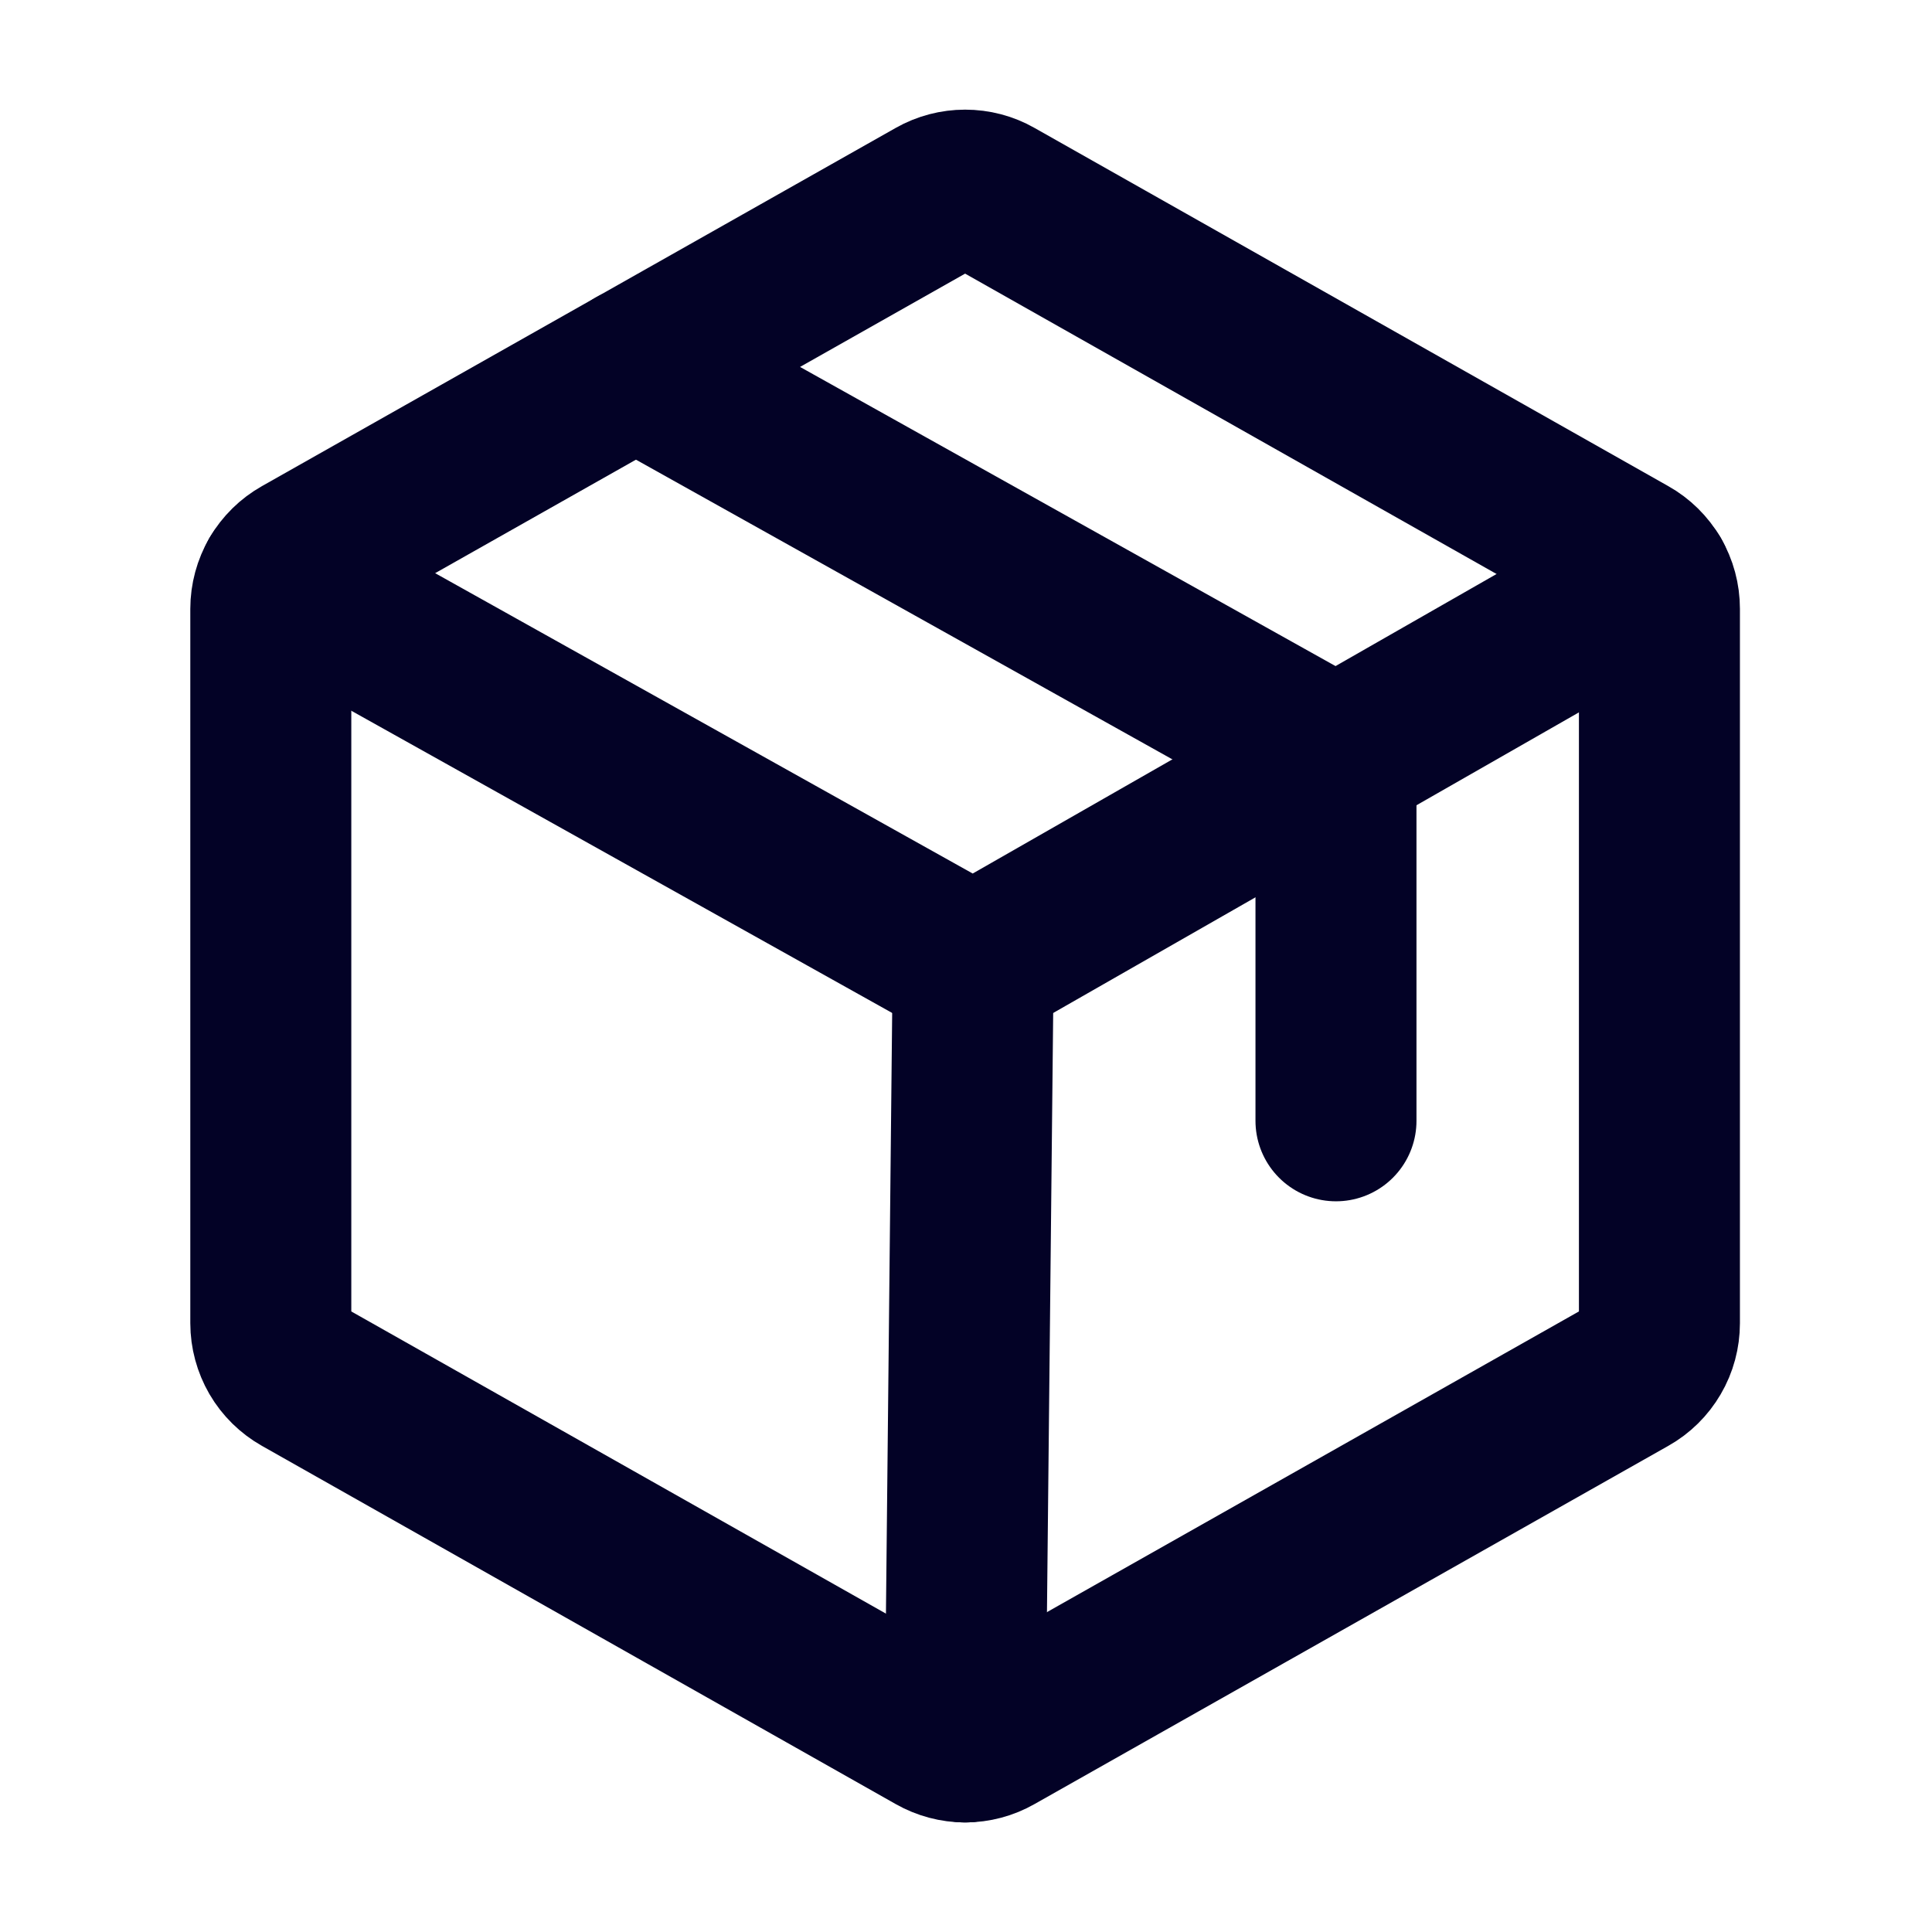
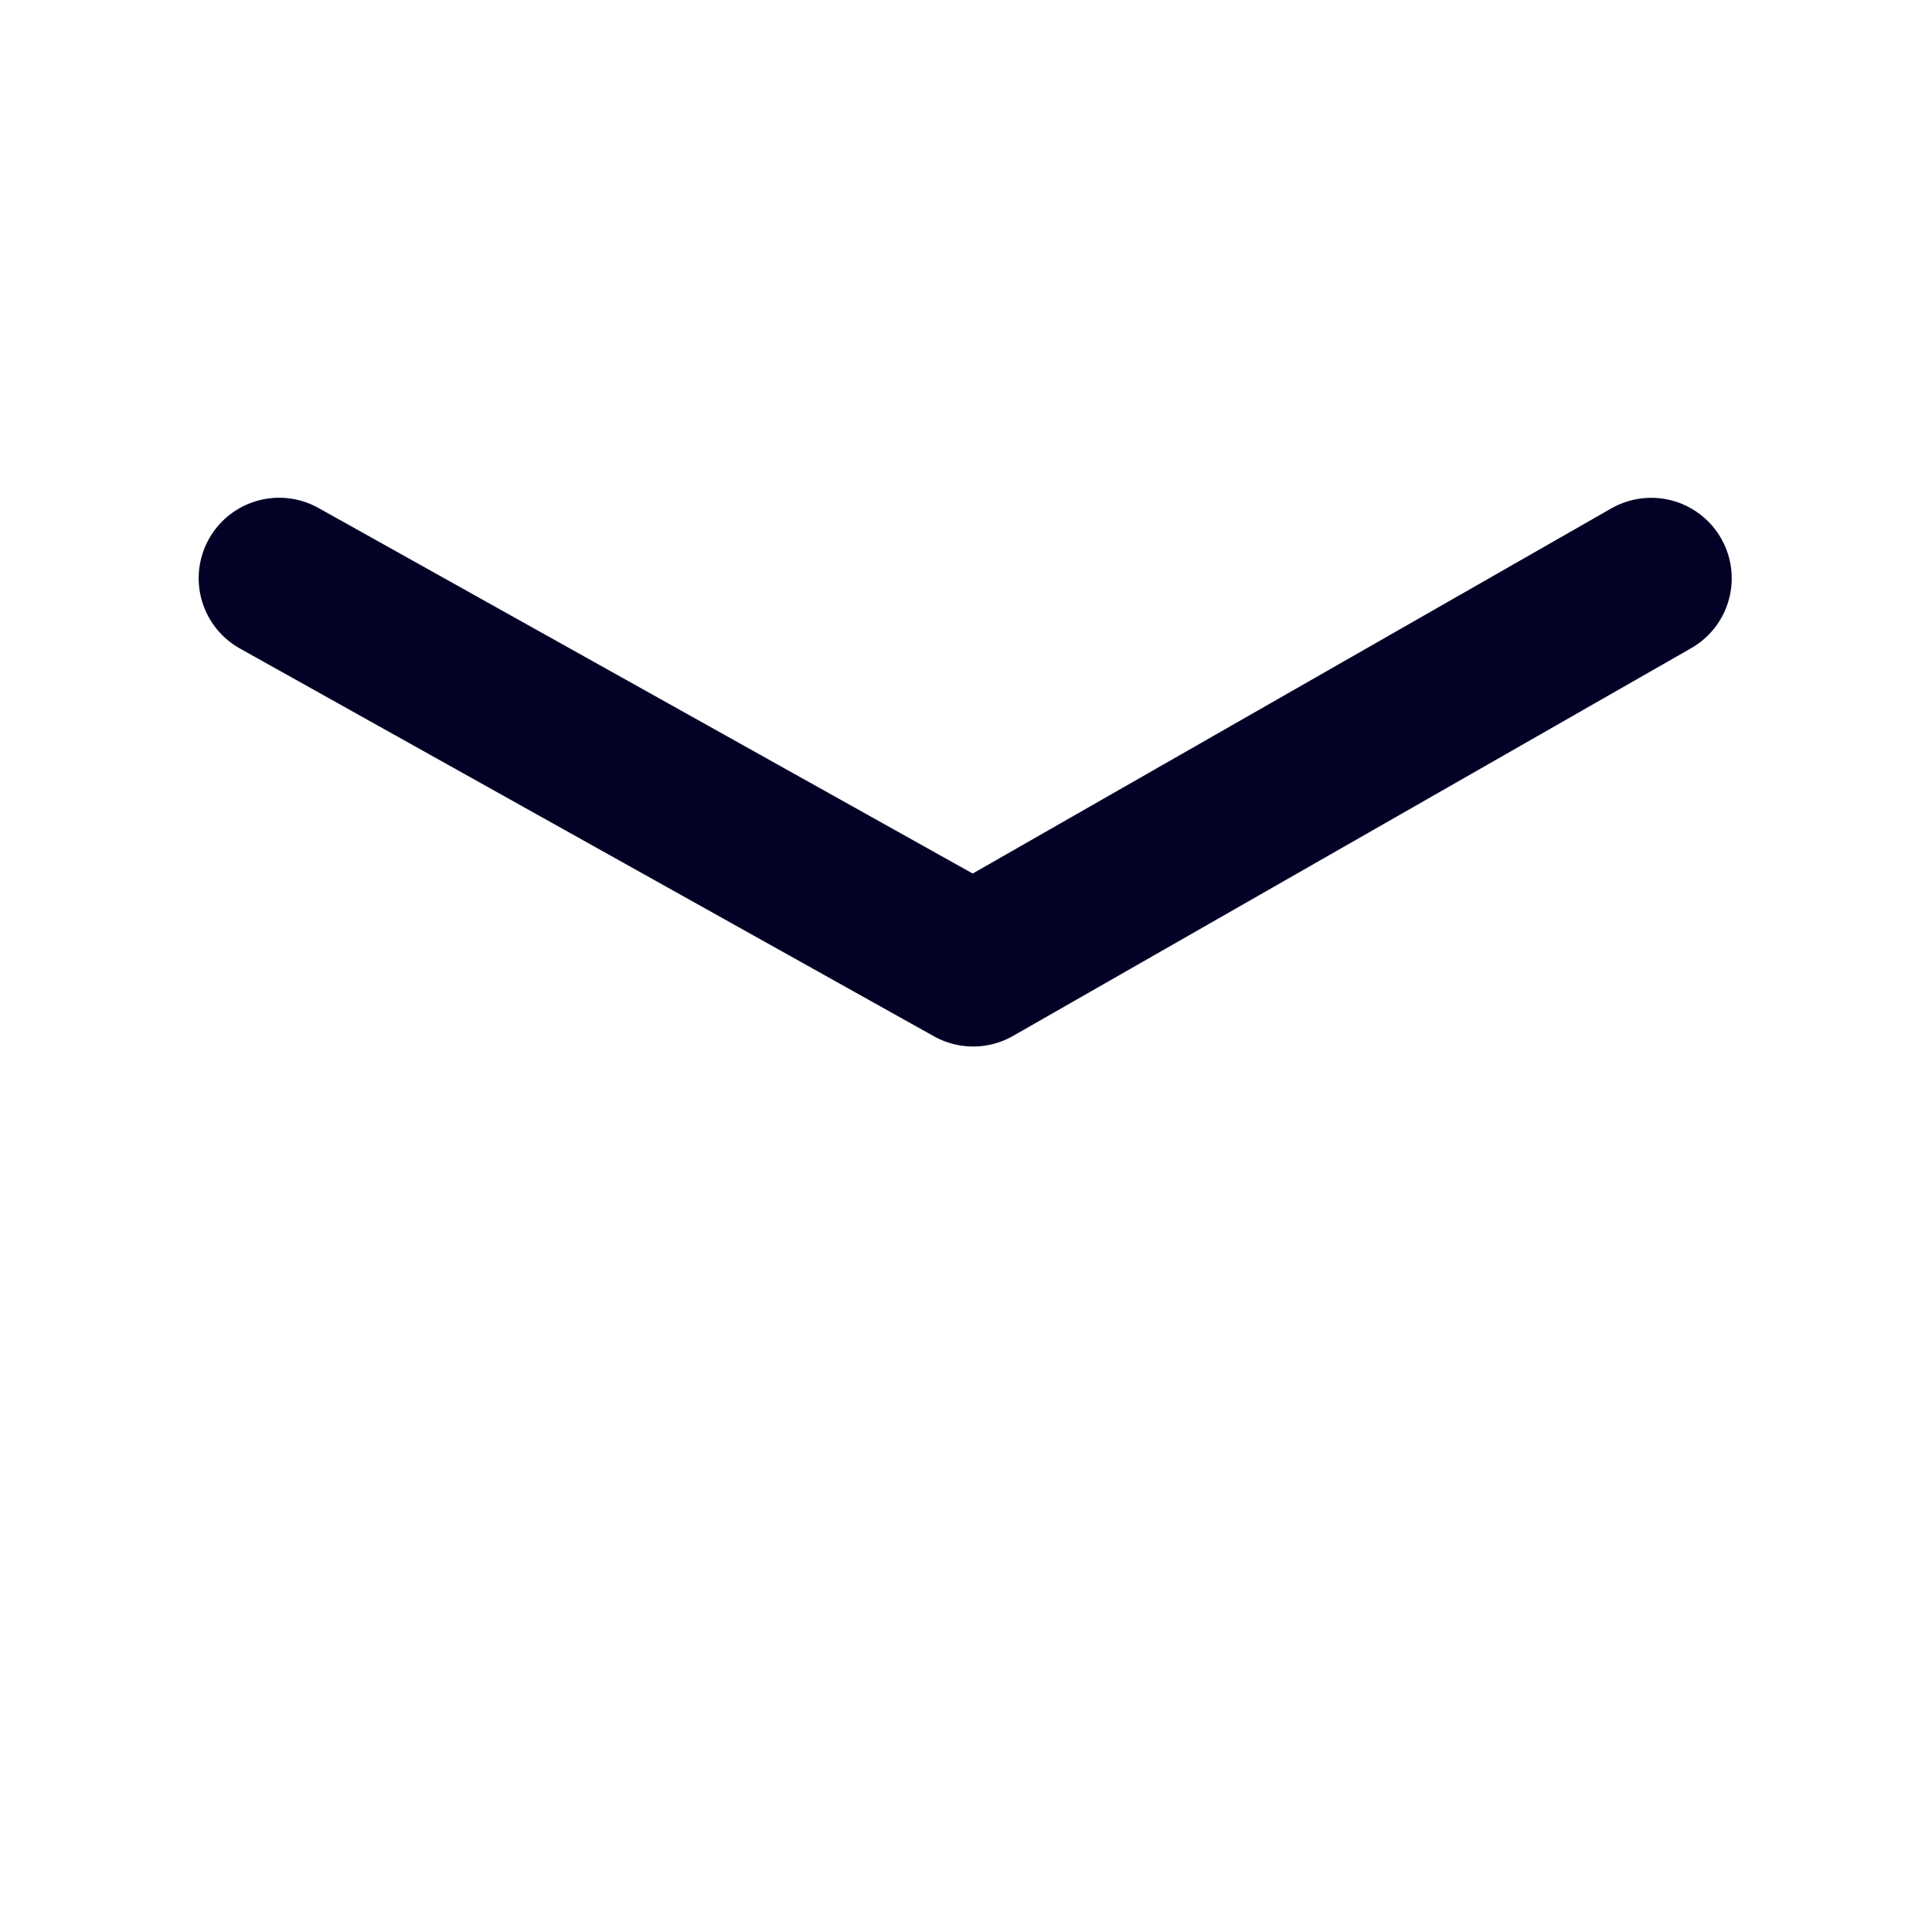
<svg xmlns="http://www.w3.org/2000/svg" width="24" height="24" viewBox="0 0 24 24" fill="none">
-   <path d="M12.089 12L11.989 21.639" stroke="#030226" stroke-width="2" stroke-linecap="round" stroke-linejoin="round" />
-   <path d="M20.614 16.437V7.563C20.614 7.43 20.579 7.299 20.512 7.185C20.445 7.07 20.349 6.975 20.233 6.91L12.358 2.459C12.246 2.395 12.119 2.362 11.989 2.362C11.86 2.362 11.733 2.395 11.62 2.459L3.745 6.91C3.63 6.975 3.533 7.07 3.466 7.185C3.4 7.299 3.364 7.43 3.364 7.563V16.437C3.364 16.57 3.4 16.701 3.466 16.815C3.533 16.93 3.63 17.025 3.745 17.09L11.62 21.541C11.733 21.605 11.86 21.639 11.989 21.639C12.119 21.639 12.246 21.605 12.358 21.541L20.233 17.09C20.349 17.025 20.445 16.93 20.512 16.815C20.579 16.701 20.614 16.57 20.614 16.437V16.437Z" stroke="#030226" stroke-width="2" stroke-linecap="round" stroke-linejoin="round" />
  <path d="M20.512 7.184L12.089 12L3.468 7.183" stroke="#030226" stroke-width="2" stroke-linecap="round" stroke-linejoin="round" />
-   <path d="M16.596 13.923V9.423L7.897 4.563" stroke="#030226" stroke-width="2" stroke-linecap="round" stroke-linejoin="round" />
</svg>